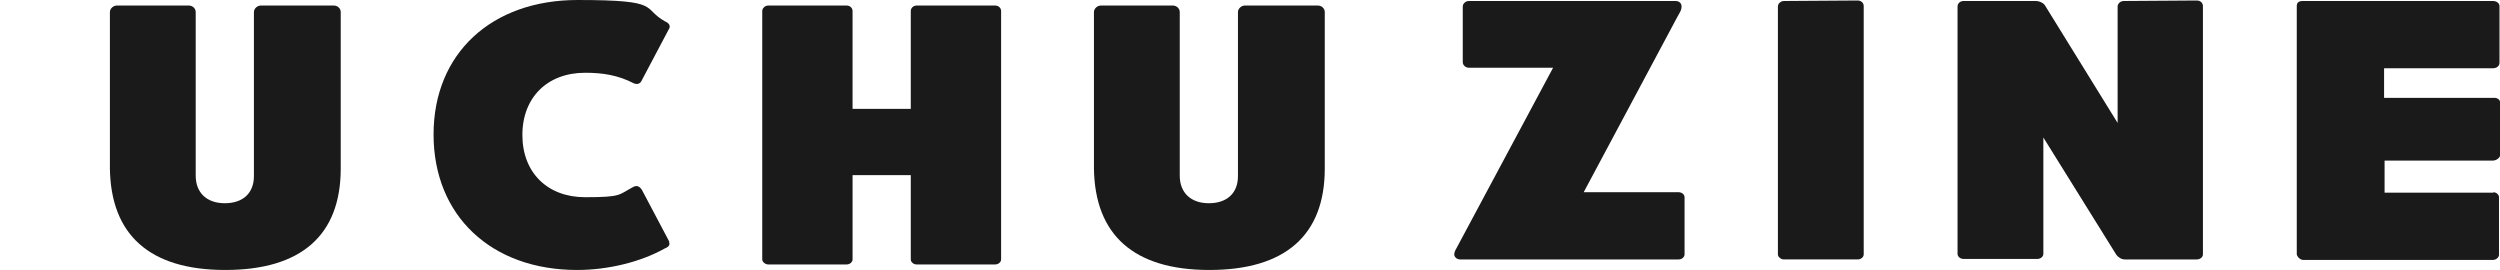
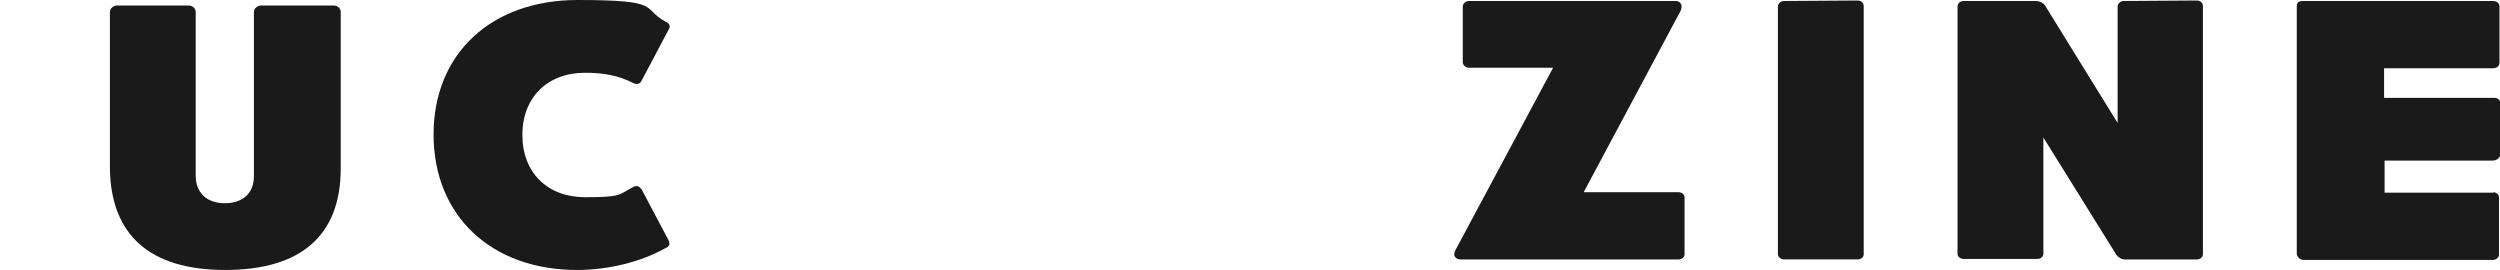
<svg xmlns="http://www.w3.org/2000/svg" version="1.1" id="レイヤー_1" x="0px" y="0px" viewBox="0 0 498.2 53.8" style="enable-background:new 0 0 498.2 53.8;" xml:space="preserve">
  <style type="text/css">
	.st0{fill:#1A1A1A;}
</style>
  <path id="u" class="st0" d="M66.5,1.1h-0.2H52c-0.7,0-1.4,0.6-1.4,1.3v32.7c0,3.4-2.2,5.4-5.8,5.4S39,38.4,39,35V2.4  c0-0.7-0.6-1.3-1.4-1.3H23.3c-0.7,0-1.4,0.6-1.4,1.3v31.2c0.2,13.2,7.9,20.2,23,20.2s23-6.9,23-20.2V2.4C67.9,1.7,67.3,1.1,66.5,1.1  z" />
  <path id="c" class="st0" d="M116.6,14.5c3.6,0,6.6,0.5,9.7,2.1c0.7,0.3,1.3,0.1,1.6-0.6l5.5-10.4c0.2-0.5-0.1-1-0.8-1.3  c-4.9-2.7-0.4-4.3-17.5-4.3S86.4,10.6,86.4,26.8s11.5,27,28.6,27c6.2,0,12.7-1.6,17.5-4.3c0.8-0.3,1.1-0.8,0.8-1.3h0.1l-5.5-10.4  c-0.4-0.6-0.9-0.9-1.6-0.6c-3.1,1.6-2.2,2.1-9.7,2.1s-12.5-4.9-12.5-12.4S109.1,14.5,116.6,14.5z" />
-   <path id="h" class="st0" d="M198.3,1.1h-15.6c-0.7,0-1.2,0.5-1.2,1.1v19.5h-11.6V2.2c0-0.6-0.5-1.1-1.2-1.1h-15.6  c-0.6,0-1.2,0.5-1.2,1.1v49.5c0,0.5,0.6,1,1.2,1h15.6c0.7,0,1.2-0.5,1.2-1V34.9h11.6v16.8c0,0.5,0.5,1,1.2,1h15.6  c0.7,0,1.2-0.5,1.2-1V2.2C199.5,1.6,199,1.1,198.3,1.1z" />
-   <path id="u_00000114067969166423490210000005527056949234100912_" class="st0" d="M262.6,1.1h-0.2h-14.3c-0.7,0-1.4,0.6-1.4,1.3  v32.7c0,3.4-2.2,5.4-5.8,5.4s-5.8-2.1-5.8-5.5V2.4c0-0.7-0.6-1.3-1.4-1.3h-14.3c-0.7,0-1.4,0.6-1.4,1.3v31.2  c0.2,13.2,7.9,20.2,23,20.2s23-6.9,23-20.2V2.4C264,1.7,263.4,1.1,262.6,1.1z" />
  <path id="z" class="st0" d="M334.5,38.3h-18.9l18.7-35c0.5-0.9,0.8-1.3,0.8-2s-0.5-1.1-1.2-1.1h-41.2c-0.6,0-1.2,0.5-1.2,1.1v11.1  c0,0.6,0.6,1.1,1.2,1.1h16.8l-18.9,35.3c-0.5,0.9-0.8,1.4-0.8,1.9s0.5,1,1.2,1h43.5c0.7,0,1.2-0.5,1.2-1V39.3  C335.7,38.8,335.2,38.3,334.5,38.3z" />
  <path id="i" class="st0" d="M370.2,0.1L370.2,0.1l-14.7,0.1c-0.6,0-1.2,0.5-1.2,1.1v49.4c0,0.5,0.6,1,1.2,1h14.7  c0.7,0,1.2-0.5,1.2-1V1.2C371.4,0.6,370.9,0.1,370.2,0.1z" />
  <path id="n" class="st0" d="M437.8,0.1L437.8,0.1l-14.6,0.1c-0.6,0-1.2,0.5-1.2,1.1v23.2L407.6,1.2c-0.3-0.6-1.2-1-1.9-1h-14.4  c-0.7,0-1.2,0.5-1.2,1.1v49.3c0,0.5,0.5,1,1.2,1H406c0.7,0,1.2-0.5,1.2-1V27.4l14.5,23.3c0.4,0.6,1.1,1,1.7,1h14.4  c0.7,0,1.2-0.5,1.2-1V1.2C439,0.6,438.5,0.1,437.8,0.1z" />
  <path id="e" class="st0" d="M496.8,32c0.7,0,1.4-0.6,1.4-1V20.5c0.1-0.5-0.4-1-1.1-1h-22v-5.9h21.7c0.7,0,1.3-0.4,1.3-1.1V1.2  c0-0.5-0.5-1-1.3-1h-37.9c-0.8,0-1.2,0.3-1.2,1v49.5c0.1,0.5,0.7,1.1,1.3,1.1h37.8c0.6,0,1.2-0.5,1.2-1V39.3c0-0.5-0.5-1-1.2-1  l0.2,0.1h-21.8V32H496.8z" />
</svg>